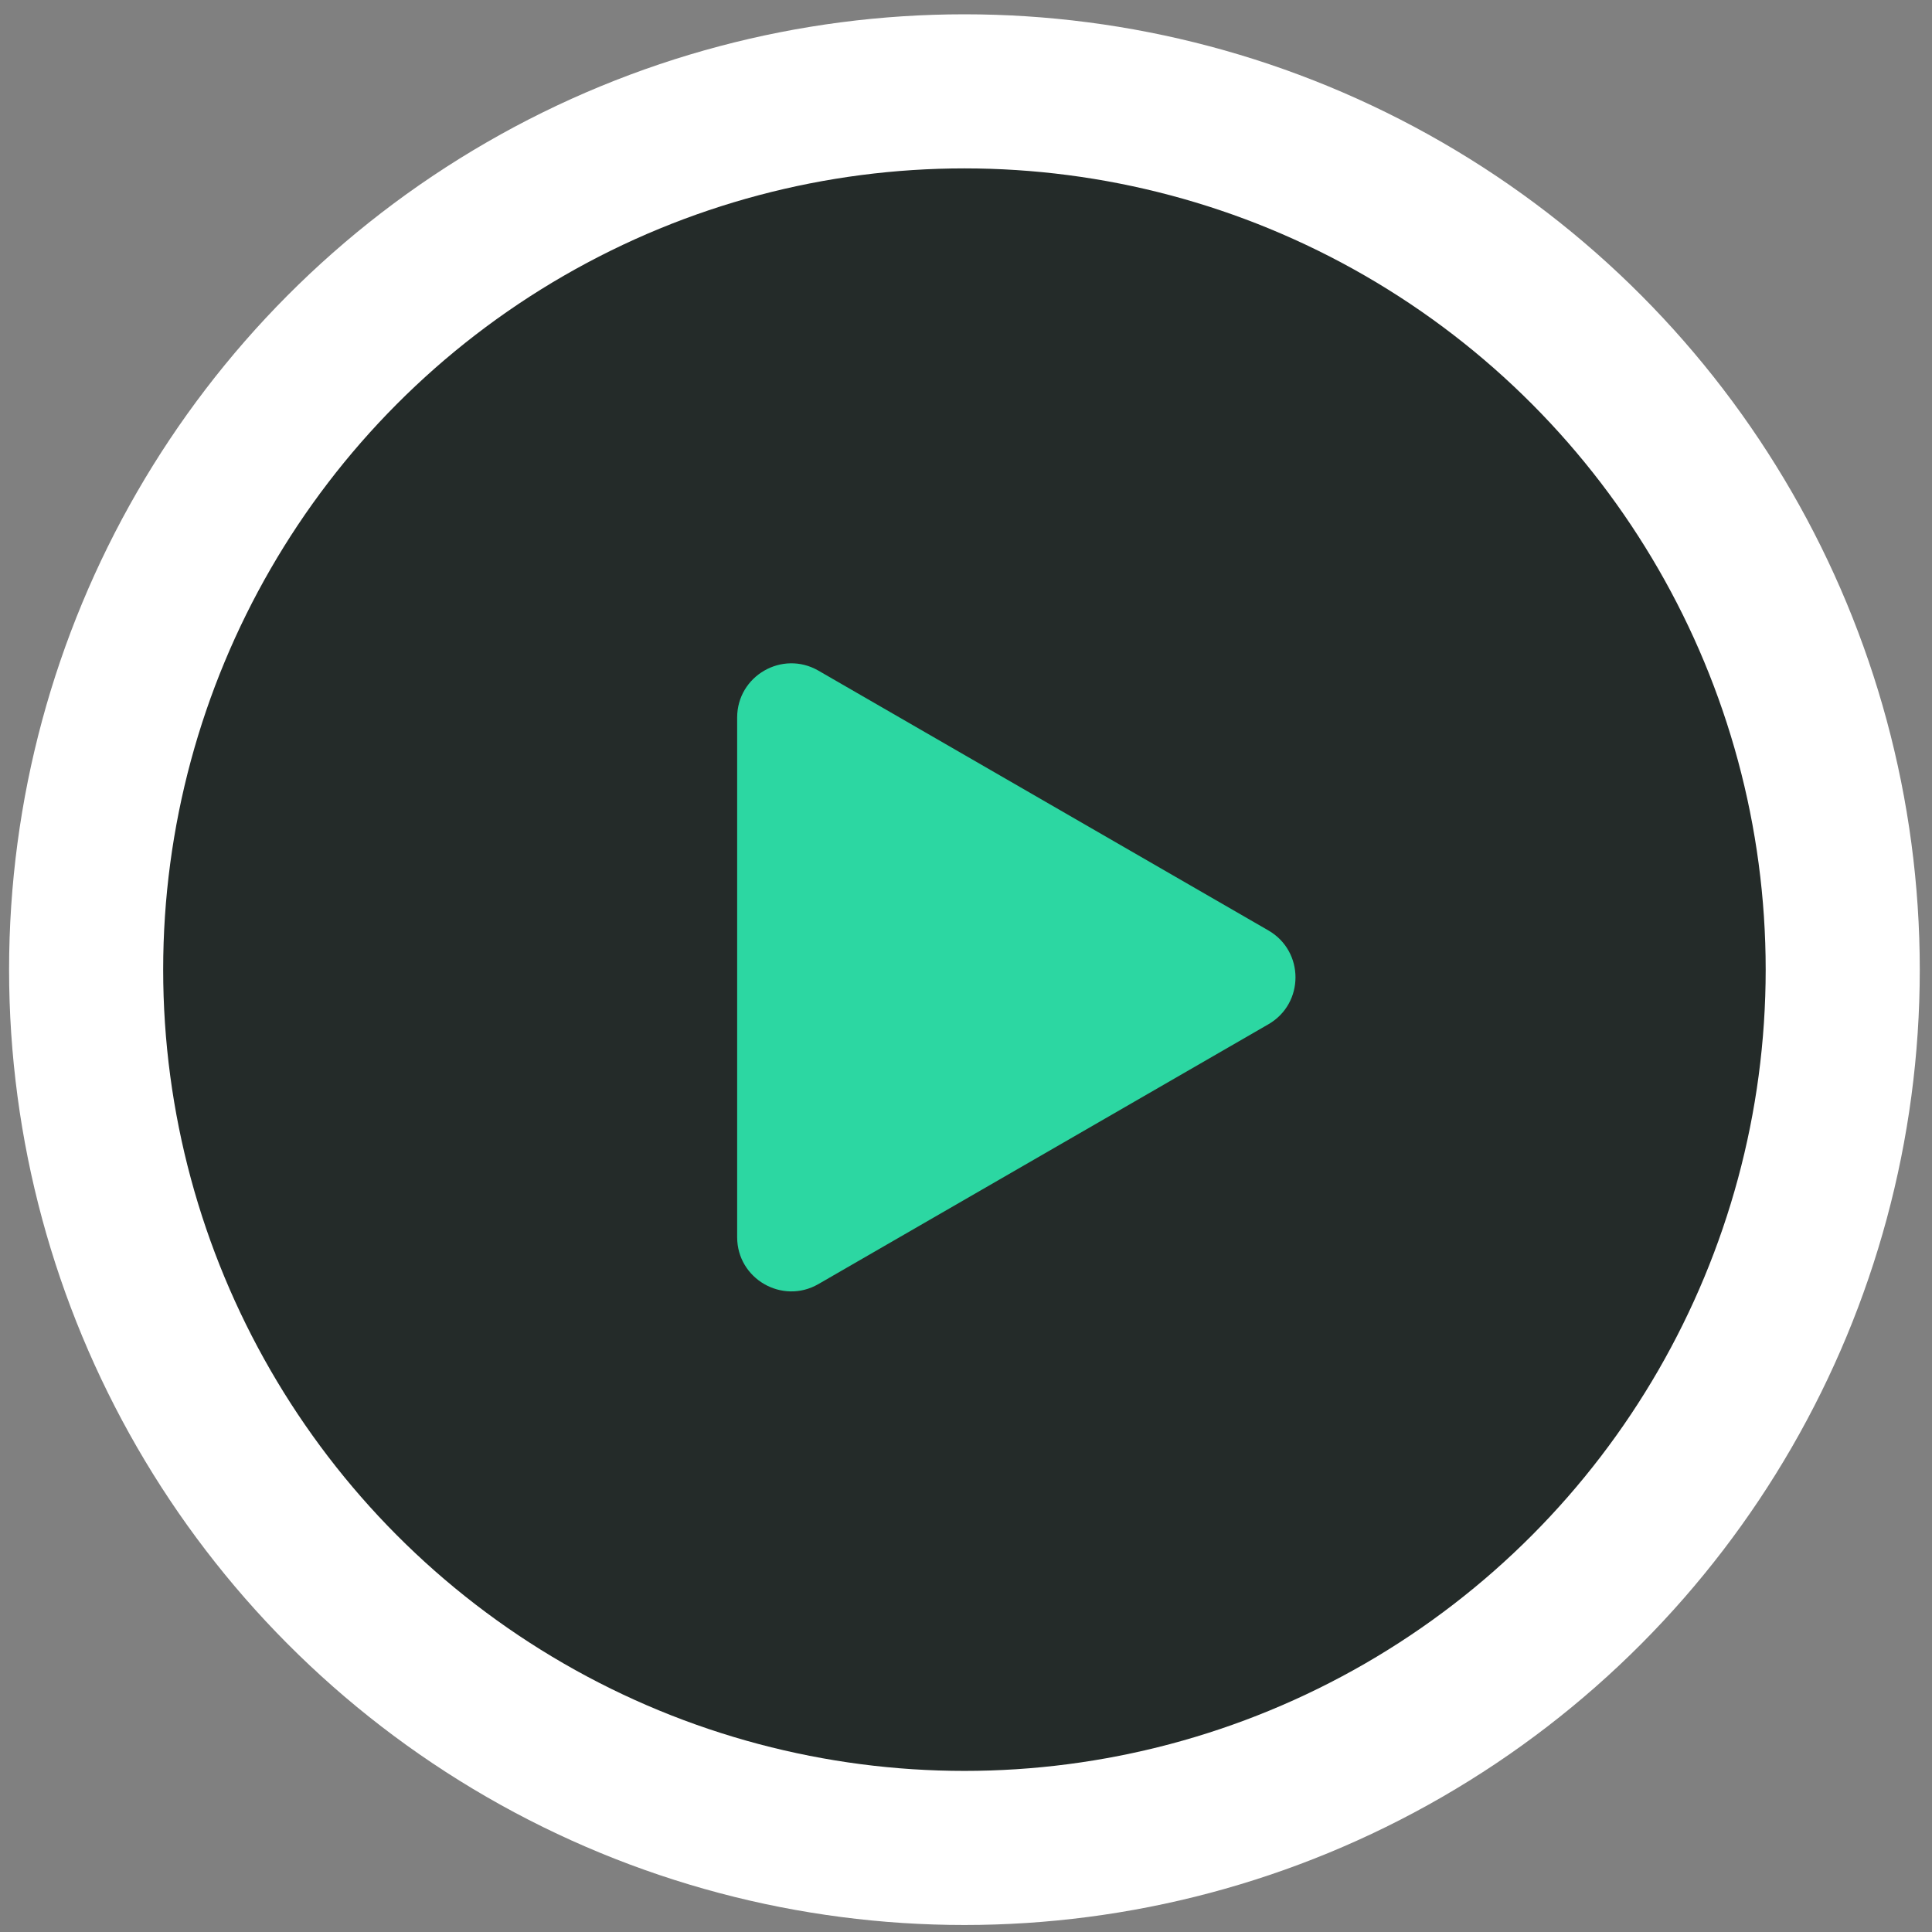
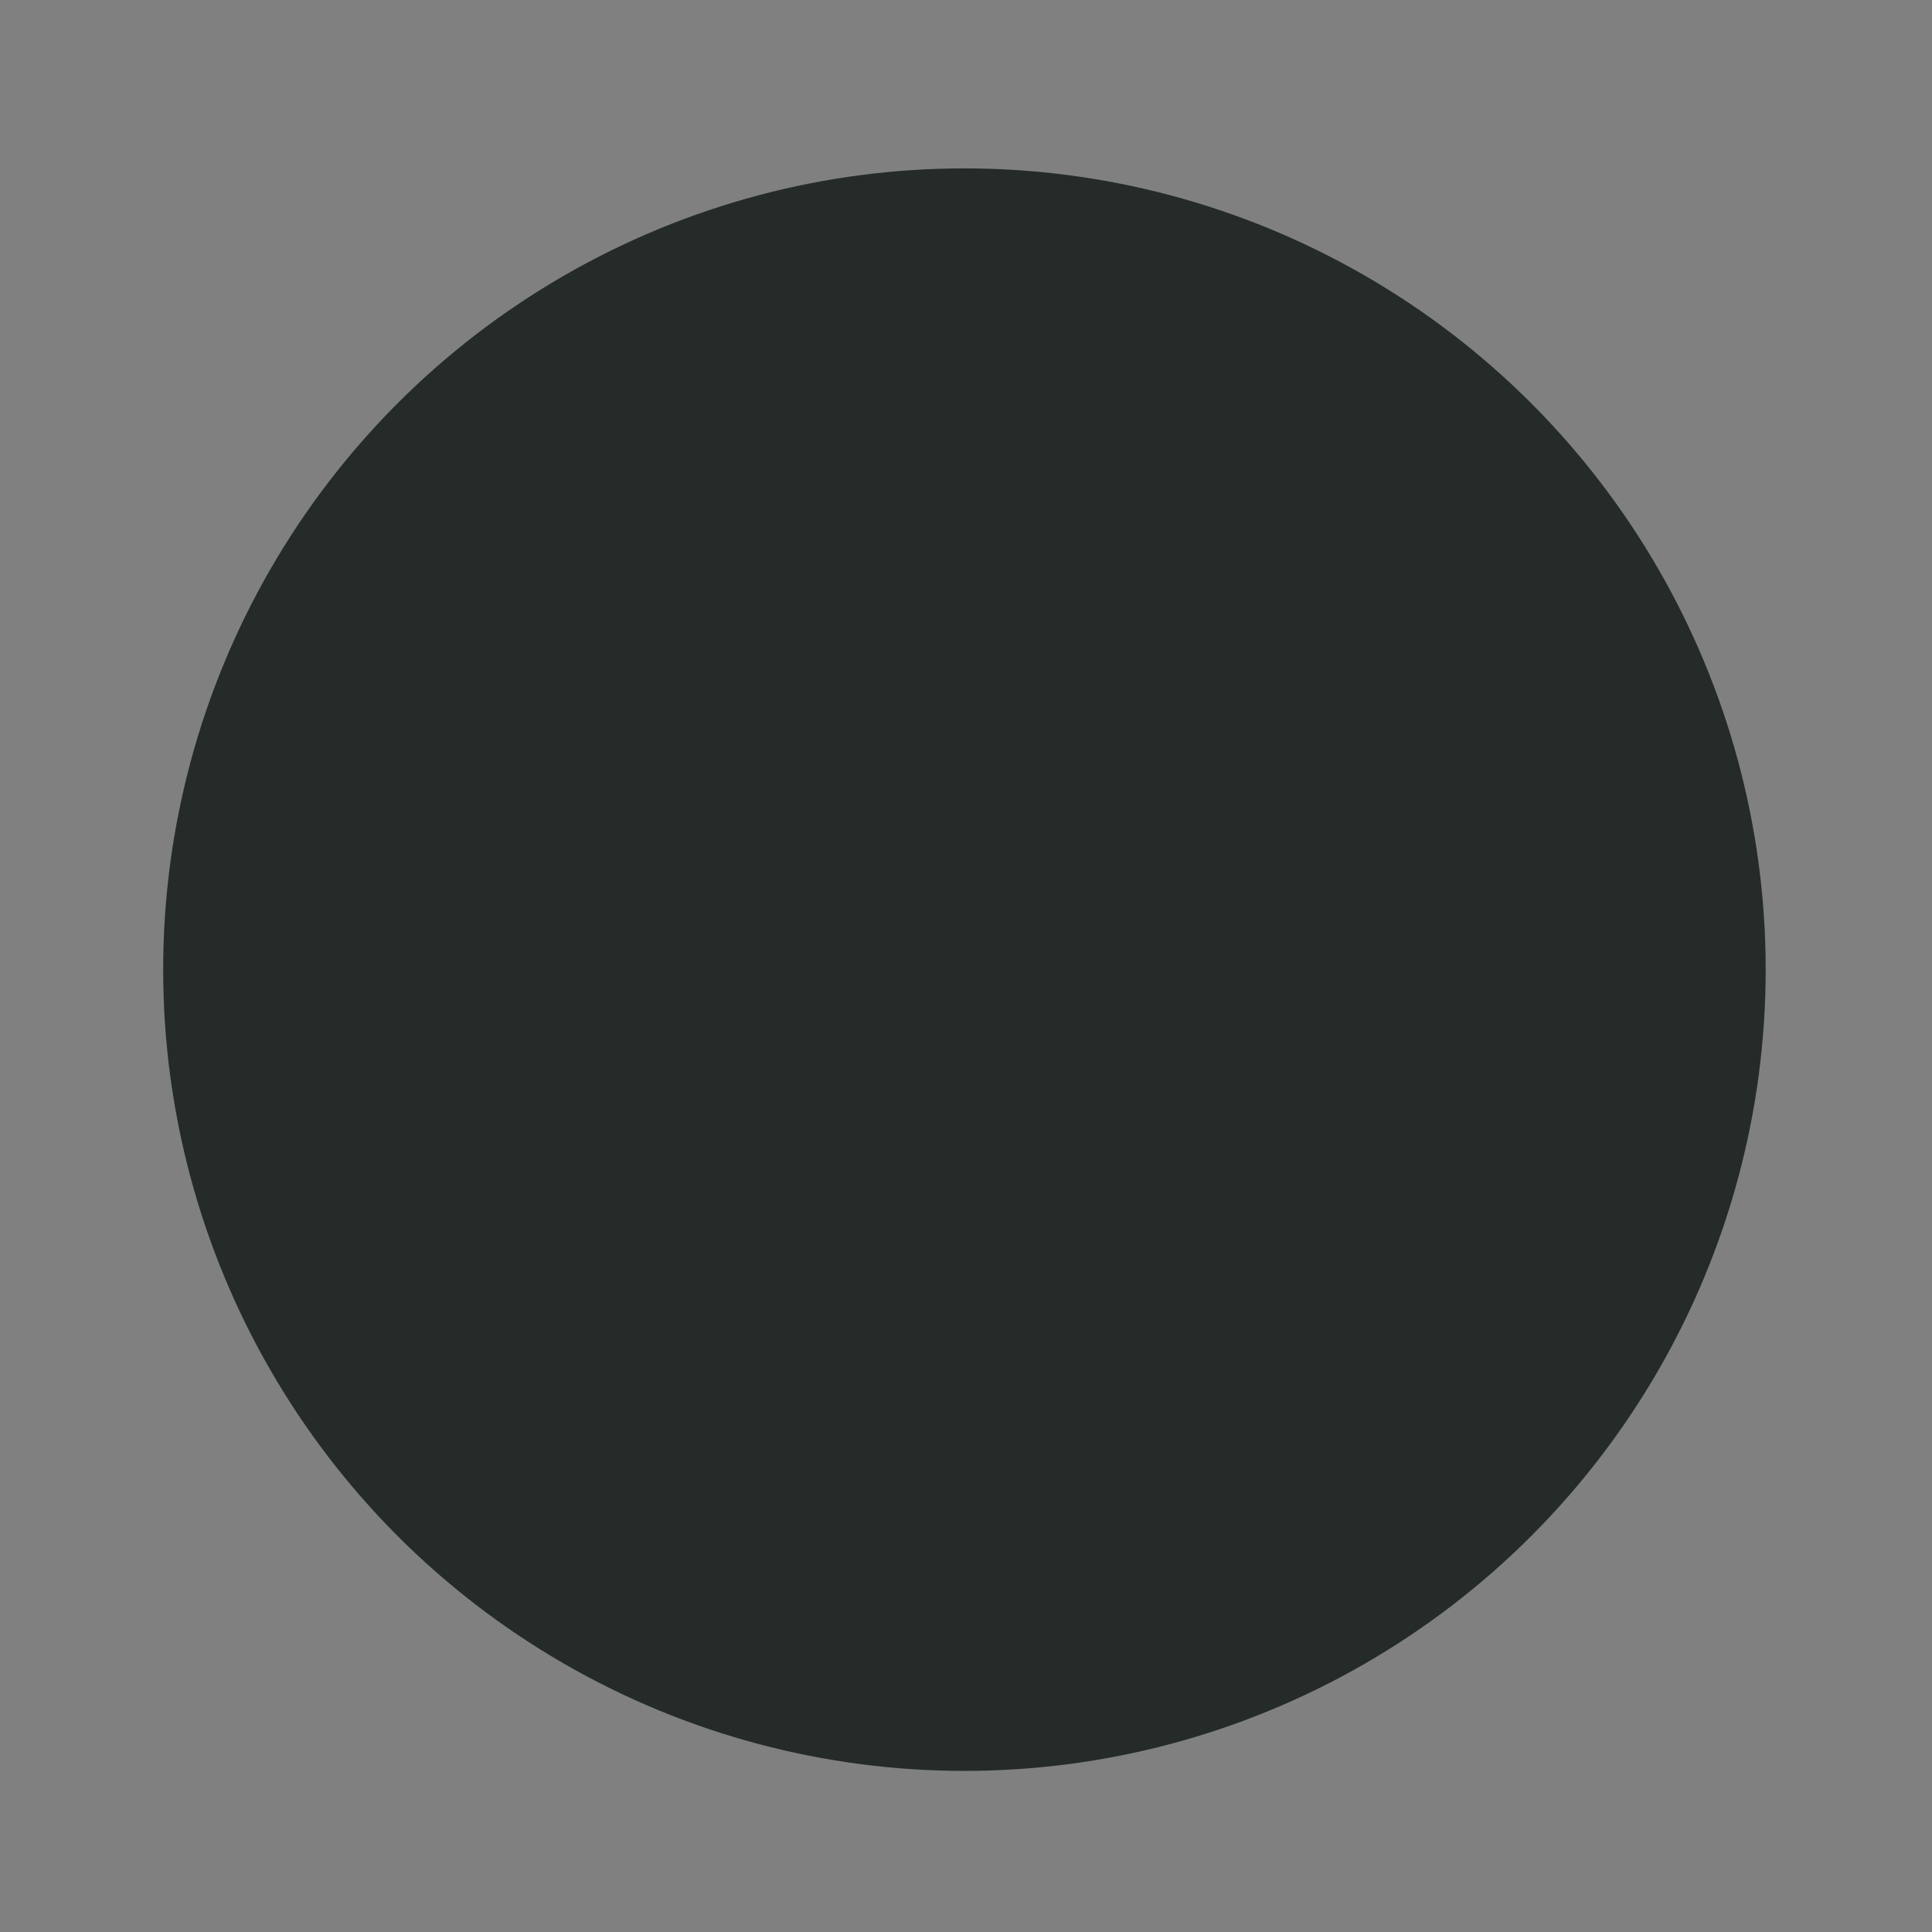
<svg xmlns="http://www.w3.org/2000/svg" width="107" height="107" viewBox="0 0 107 107" fill="none">
  <rect x="0" y="0" width="107" height="107" fill="#808080" stroke="none" />
-   <circle cx="53.413" cy="53.702" r="52.91" fill="white" />
  <circle cx="53.413" cy="53.702" r="44.376" fill="#242B29" />
-   <path d="M70.248 51.531C72.248 52.686 72.248 55.572 70.248 56.727L45.326 71.116C43.326 72.27 40.826 70.827 40.826 68.518L40.826 39.74C40.826 37.431 43.326 35.988 45.326 37.142L70.248 51.531Z" fill="#2CD7A2" />
</svg>